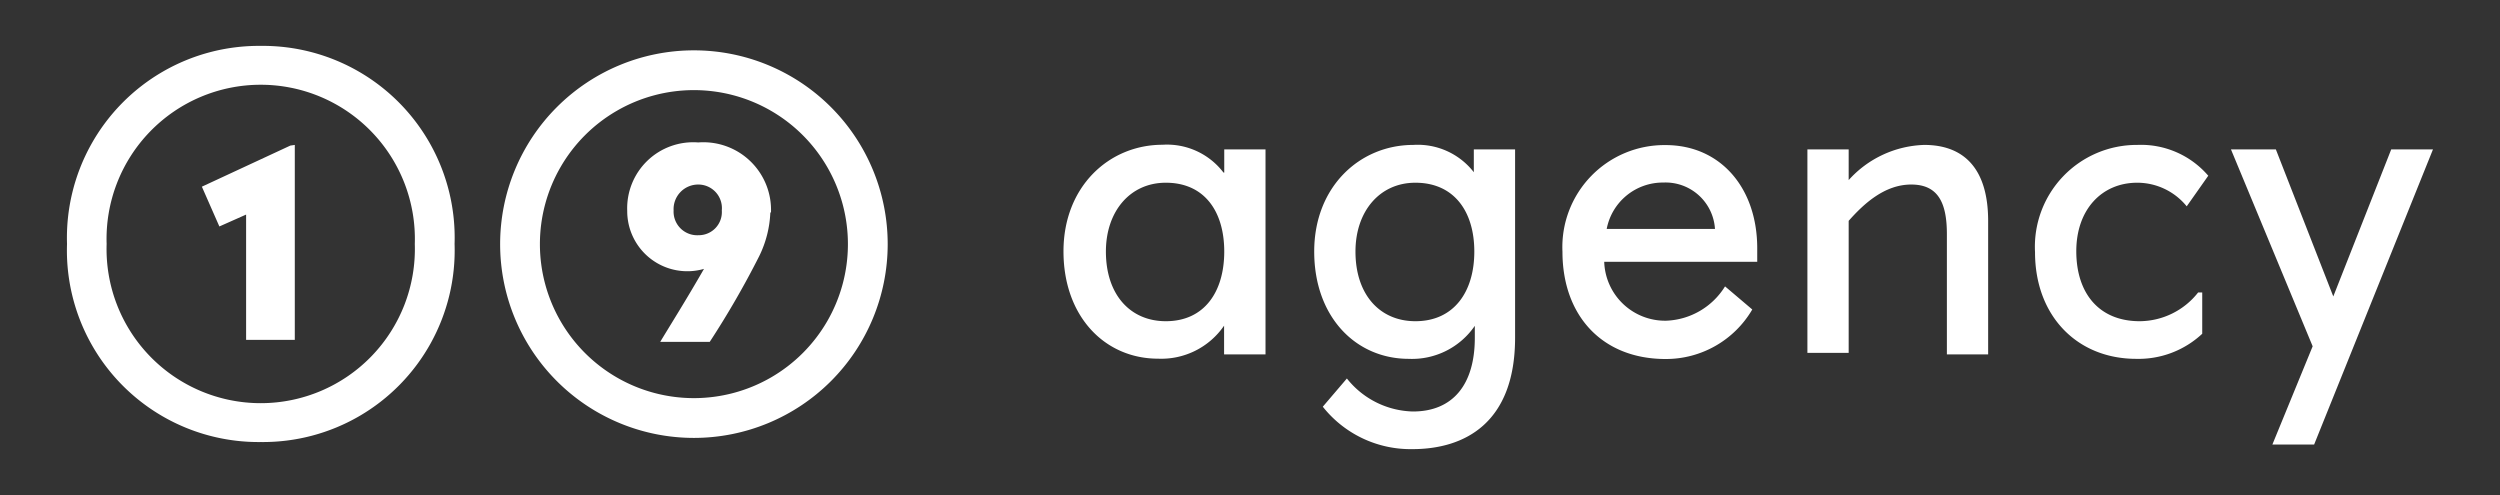
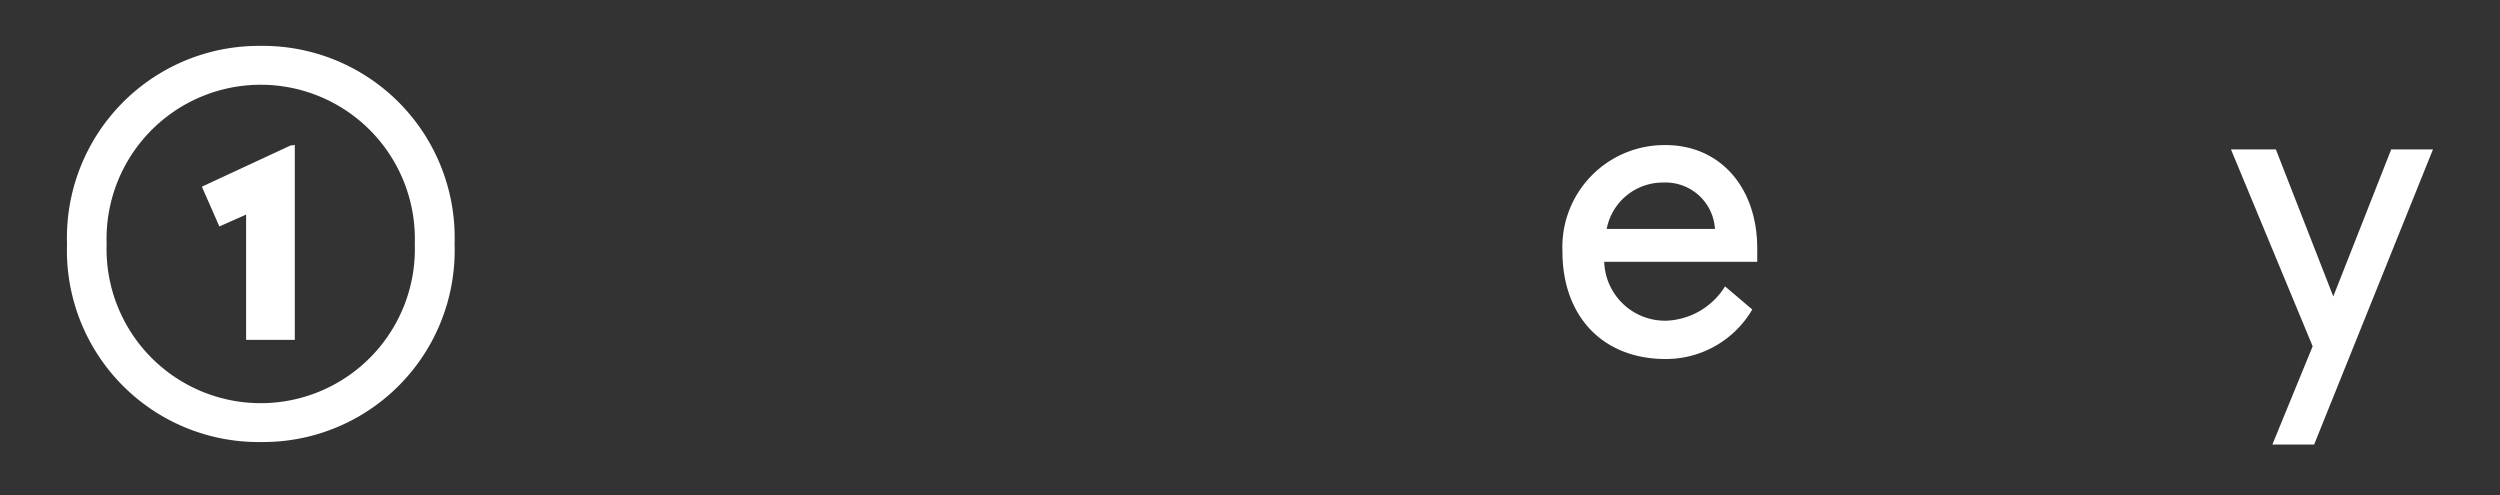
<svg xmlns="http://www.w3.org/2000/svg" id="Layer_1" data-name="Layer 1" viewBox="0 0 151.46 30">
  <rect x="0" y="0" width="151.46" height="30" fill="#333333" stroke="none" />
  <defs>
    <style>.cls-1{fill:#fff;}</style>
  </defs>
-   <path class="cls-1" d="M67,15.24c0,2.63,1.49,4.22,3.63,4.22,2.35,0,3.54-1.8,3.54-4.22s-1.19-4.17-3.54-4.17c-2.17,0-3.63,1.74-3.63,4.17m7.17-4.78V9.05h2.5V21.47H74.16V19.73a4.61,4.61,0,0,1-4,2c-3.23,0-5.73-2.56-5.73-6.5s2.77-6.46,6-6.46a4.3,4.3,0,0,1,3.69,1.68" />
-   <path class="cls-1" d="M82.12,15.24c0,2.63,1.49,4.22,3.63,4.22,2.35,0,3.57-1.8,3.57-4.22s-1.22-4.17-3.57-4.17c-2.17,0-3.63,1.74-3.63,4.17m7.17-4.78V9.05h2.5V20.46c0,5.19-3.08,6.75-6.22,6.75a6.78,6.78,0,0,1-5.43-2.57l1.46-1.71a5.26,5.26,0,0,0,4,2c2.41,0,3.75-1.62,3.75-4.46v-.73a4.61,4.61,0,0,1-4,2c-3.23,0-5.73-2.56-5.73-6.5s2.77-6.46,6-6.46a4.3,4.3,0,0,1,3.69,1.68" />
  <path class="cls-1" d="M97.34,13.87h6.56a3,3,0,0,0-3.14-2.81,3.46,3.46,0,0,0-3.42,2.81M106.46,15c0,.4,0,.76,0,.86H97.19a3.69,3.69,0,0,0,3.75,3.57,4.38,4.38,0,0,0,3.57-2.08l1.65,1.4a6.06,6.06,0,0,1-5.25,3c-3.84,0-6.25-2.62-6.25-6.5a6.18,6.18,0,0,1,6.25-6.46c3.32,0,5.55,2.59,5.55,6.25" />
-   <path class="cls-1" d="M112,9.05v1.86a6.41,6.41,0,0,1,4.58-2.13c2.29,0,3.87,1.31,3.87,4.61v8.08h-2.5V14.18c0-1.92-.55-3-2.16-3s-2.87,1.16-3.79,2.2v8h-2.5V9.05Z" />
-   <path class="cls-1" d="M133.79,10.64l-1.31,1.86a3.86,3.86,0,0,0-3-1.43c-2.13,0-3.69,1.61-3.69,4.15s1.37,4.24,3.84,4.24a4.53,4.53,0,0,0,3.54-1.74h.25v2.5a5.65,5.65,0,0,1-4,1.52c-3.57,0-6.13-2.59-6.13-6.46a6.17,6.17,0,0,1,6.19-6.5,5.37,5.37,0,0,1,4.3,1.86" />
  <polygon class="cls-1" points="144.87 9.05 141.36 17.96 137.88 9.05 135.16 9.05 140.11 20.98 137.67 26.93 140.2 26.93 147.4 9.05 144.87 9.05" />
  <path class="cls-1" d="M17.86,8.78V20.59H14.91V13l-1.62.72-1.06-2.41,5.36-2.49Zm-11.4,6a9.34,9.34,0,1,0,18.67,0,9.34,9.34,0,1,0-18.67,0m21.08,0a11.61,11.61,0,0,1-11.73,12,11.61,11.61,0,0,1-11.75-12,11.63,11.63,0,0,1,11.75-12,11.62,11.62,0,0,1,11.73,12" />
-   <path class="cls-1" d="M40.81,12.75a1.43,1.43,0,0,0,1.51,1.5,1.4,1.4,0,0,0,1.41-1.5,1.43,1.43,0,0,0-1.41-1.57,1.49,1.49,0,0,0-1.51,1.57m5.86.12A6.57,6.57,0,0,1,46,15.51a54,54,0,0,1-3,5.2H40c.6-1,1.56-2.52,2.65-4.42A3.64,3.64,0,0,1,38,12.78a4,4,0,0,1,4.3-4.15,4.1,4.1,0,0,1,4.41,4.24m-14,1.92a9.33,9.33,0,1,0,18.66,0,9.33,9.33,0,1,0-18.66,0m21.07,0a11.74,11.74,0,1,1-23.48,0,11.74,11.74,0,1,1,23.48,0" />
</svg>